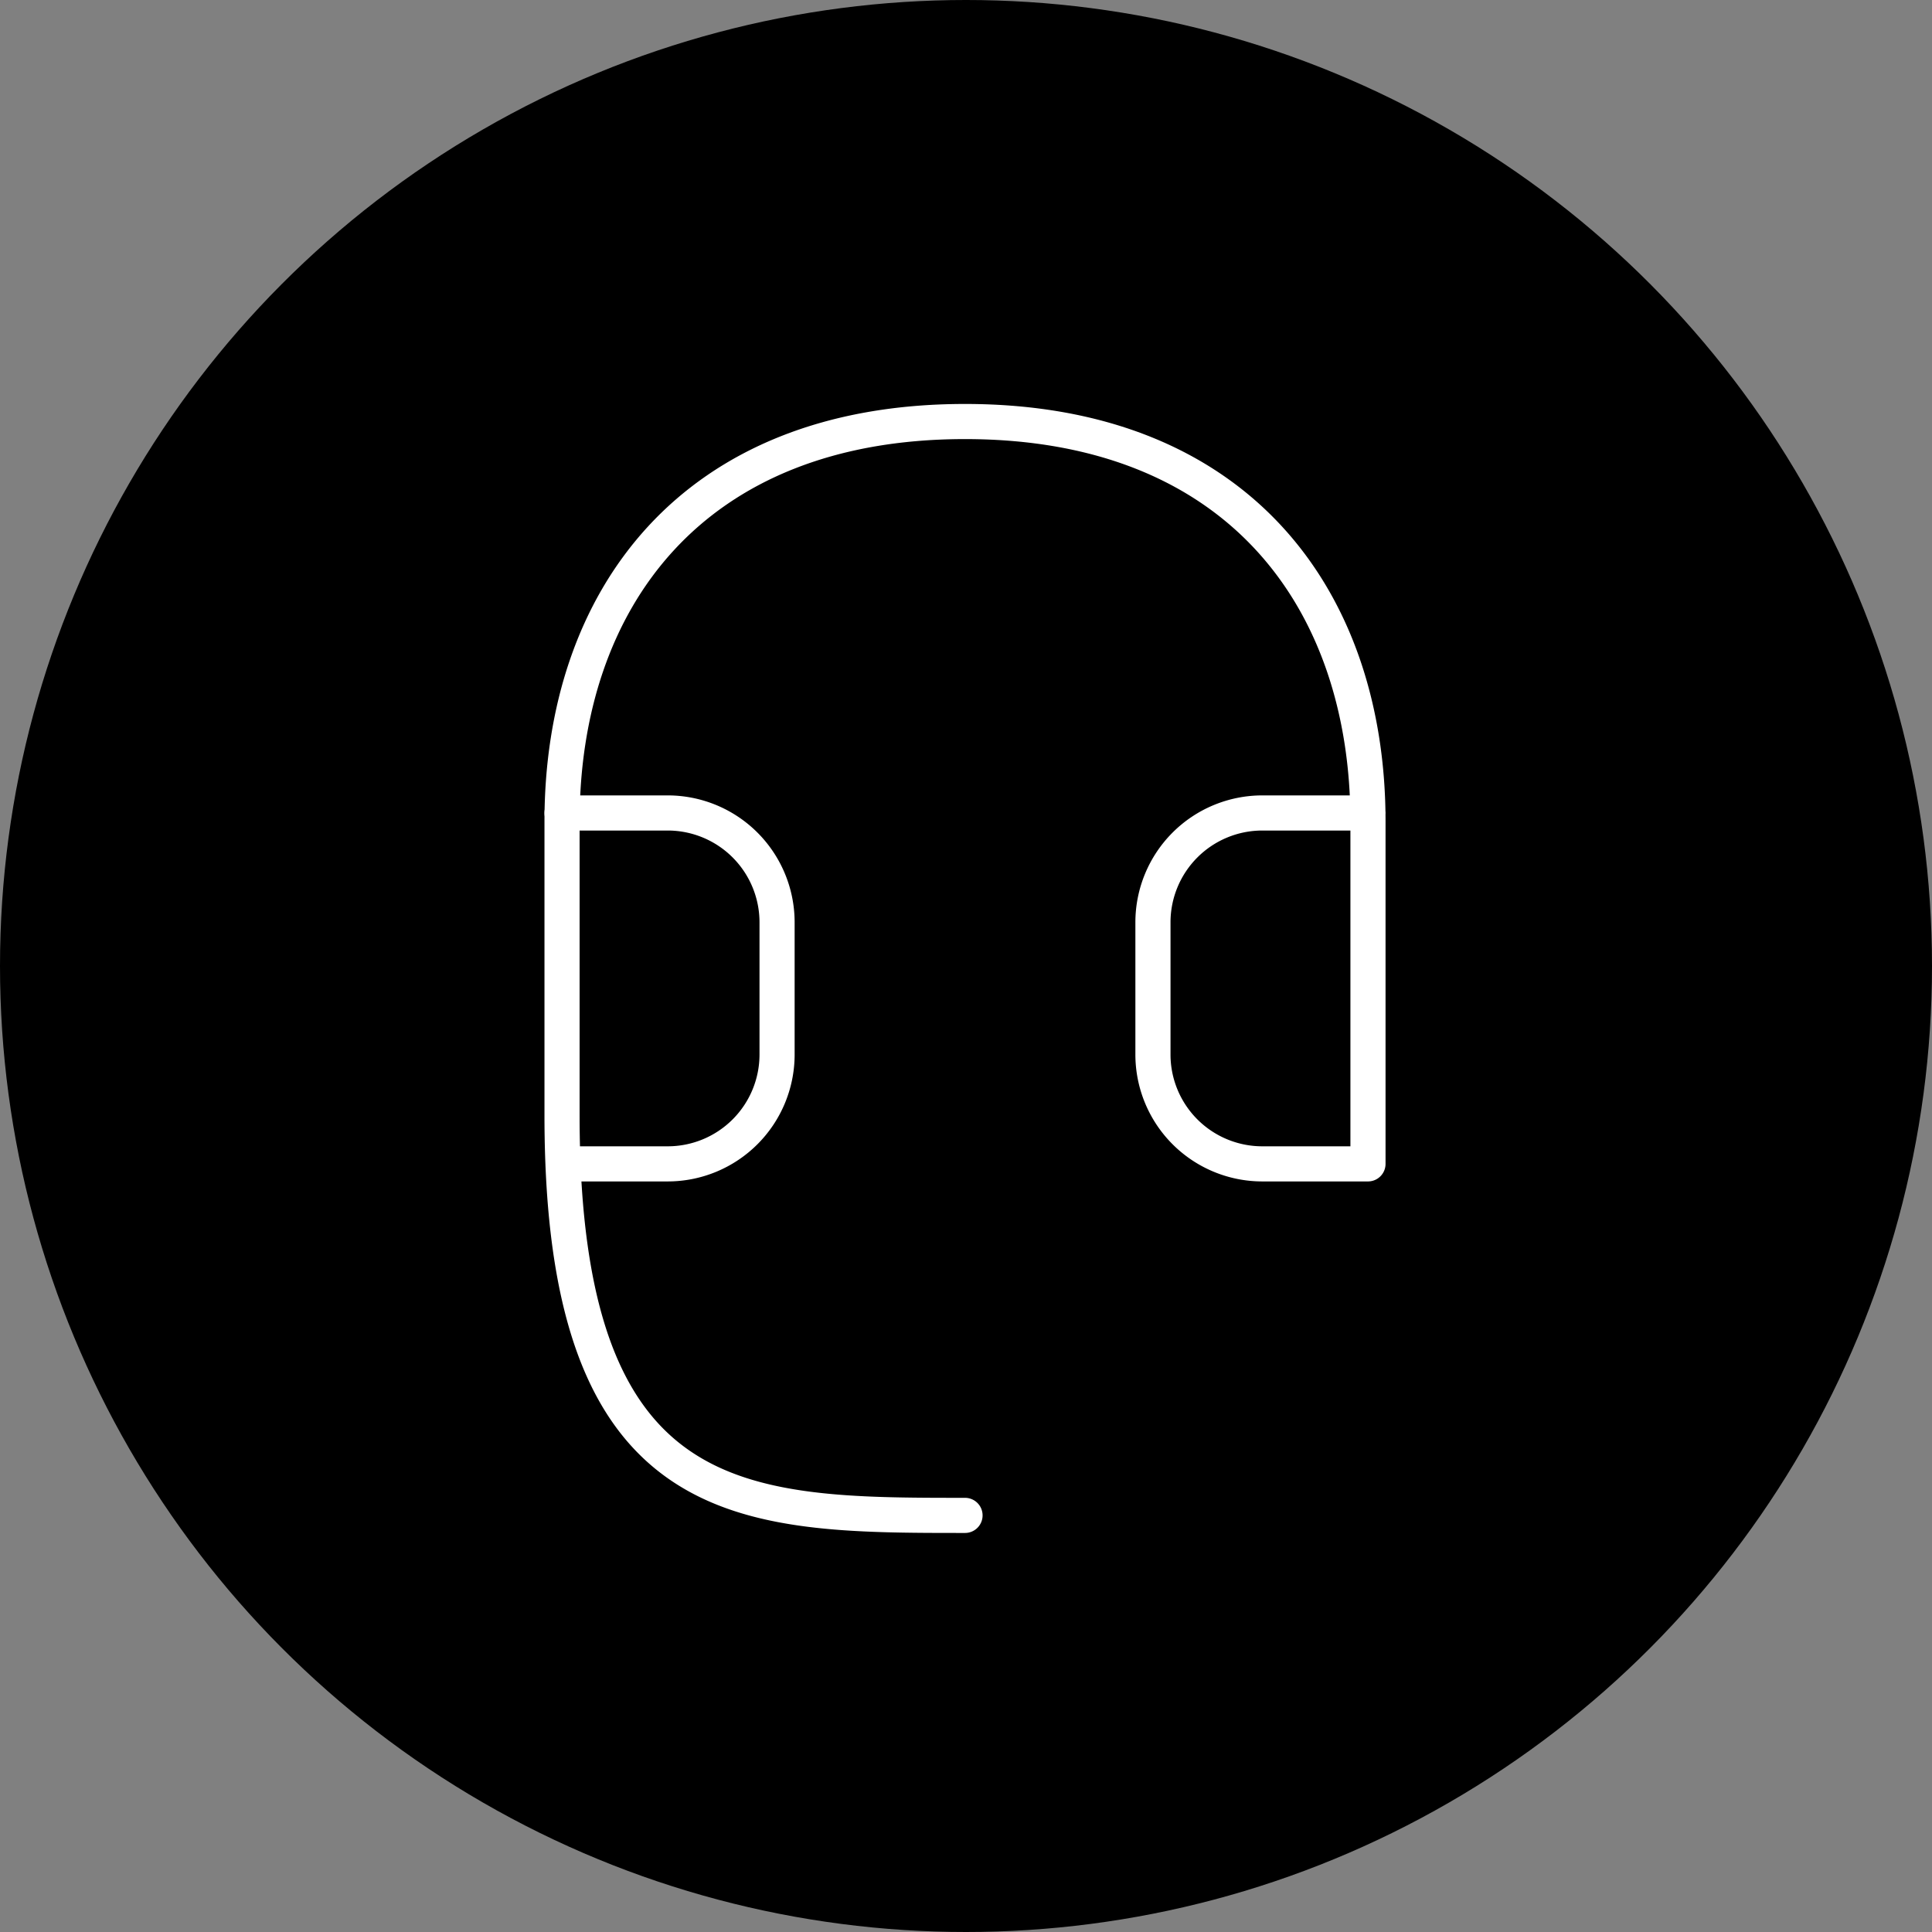
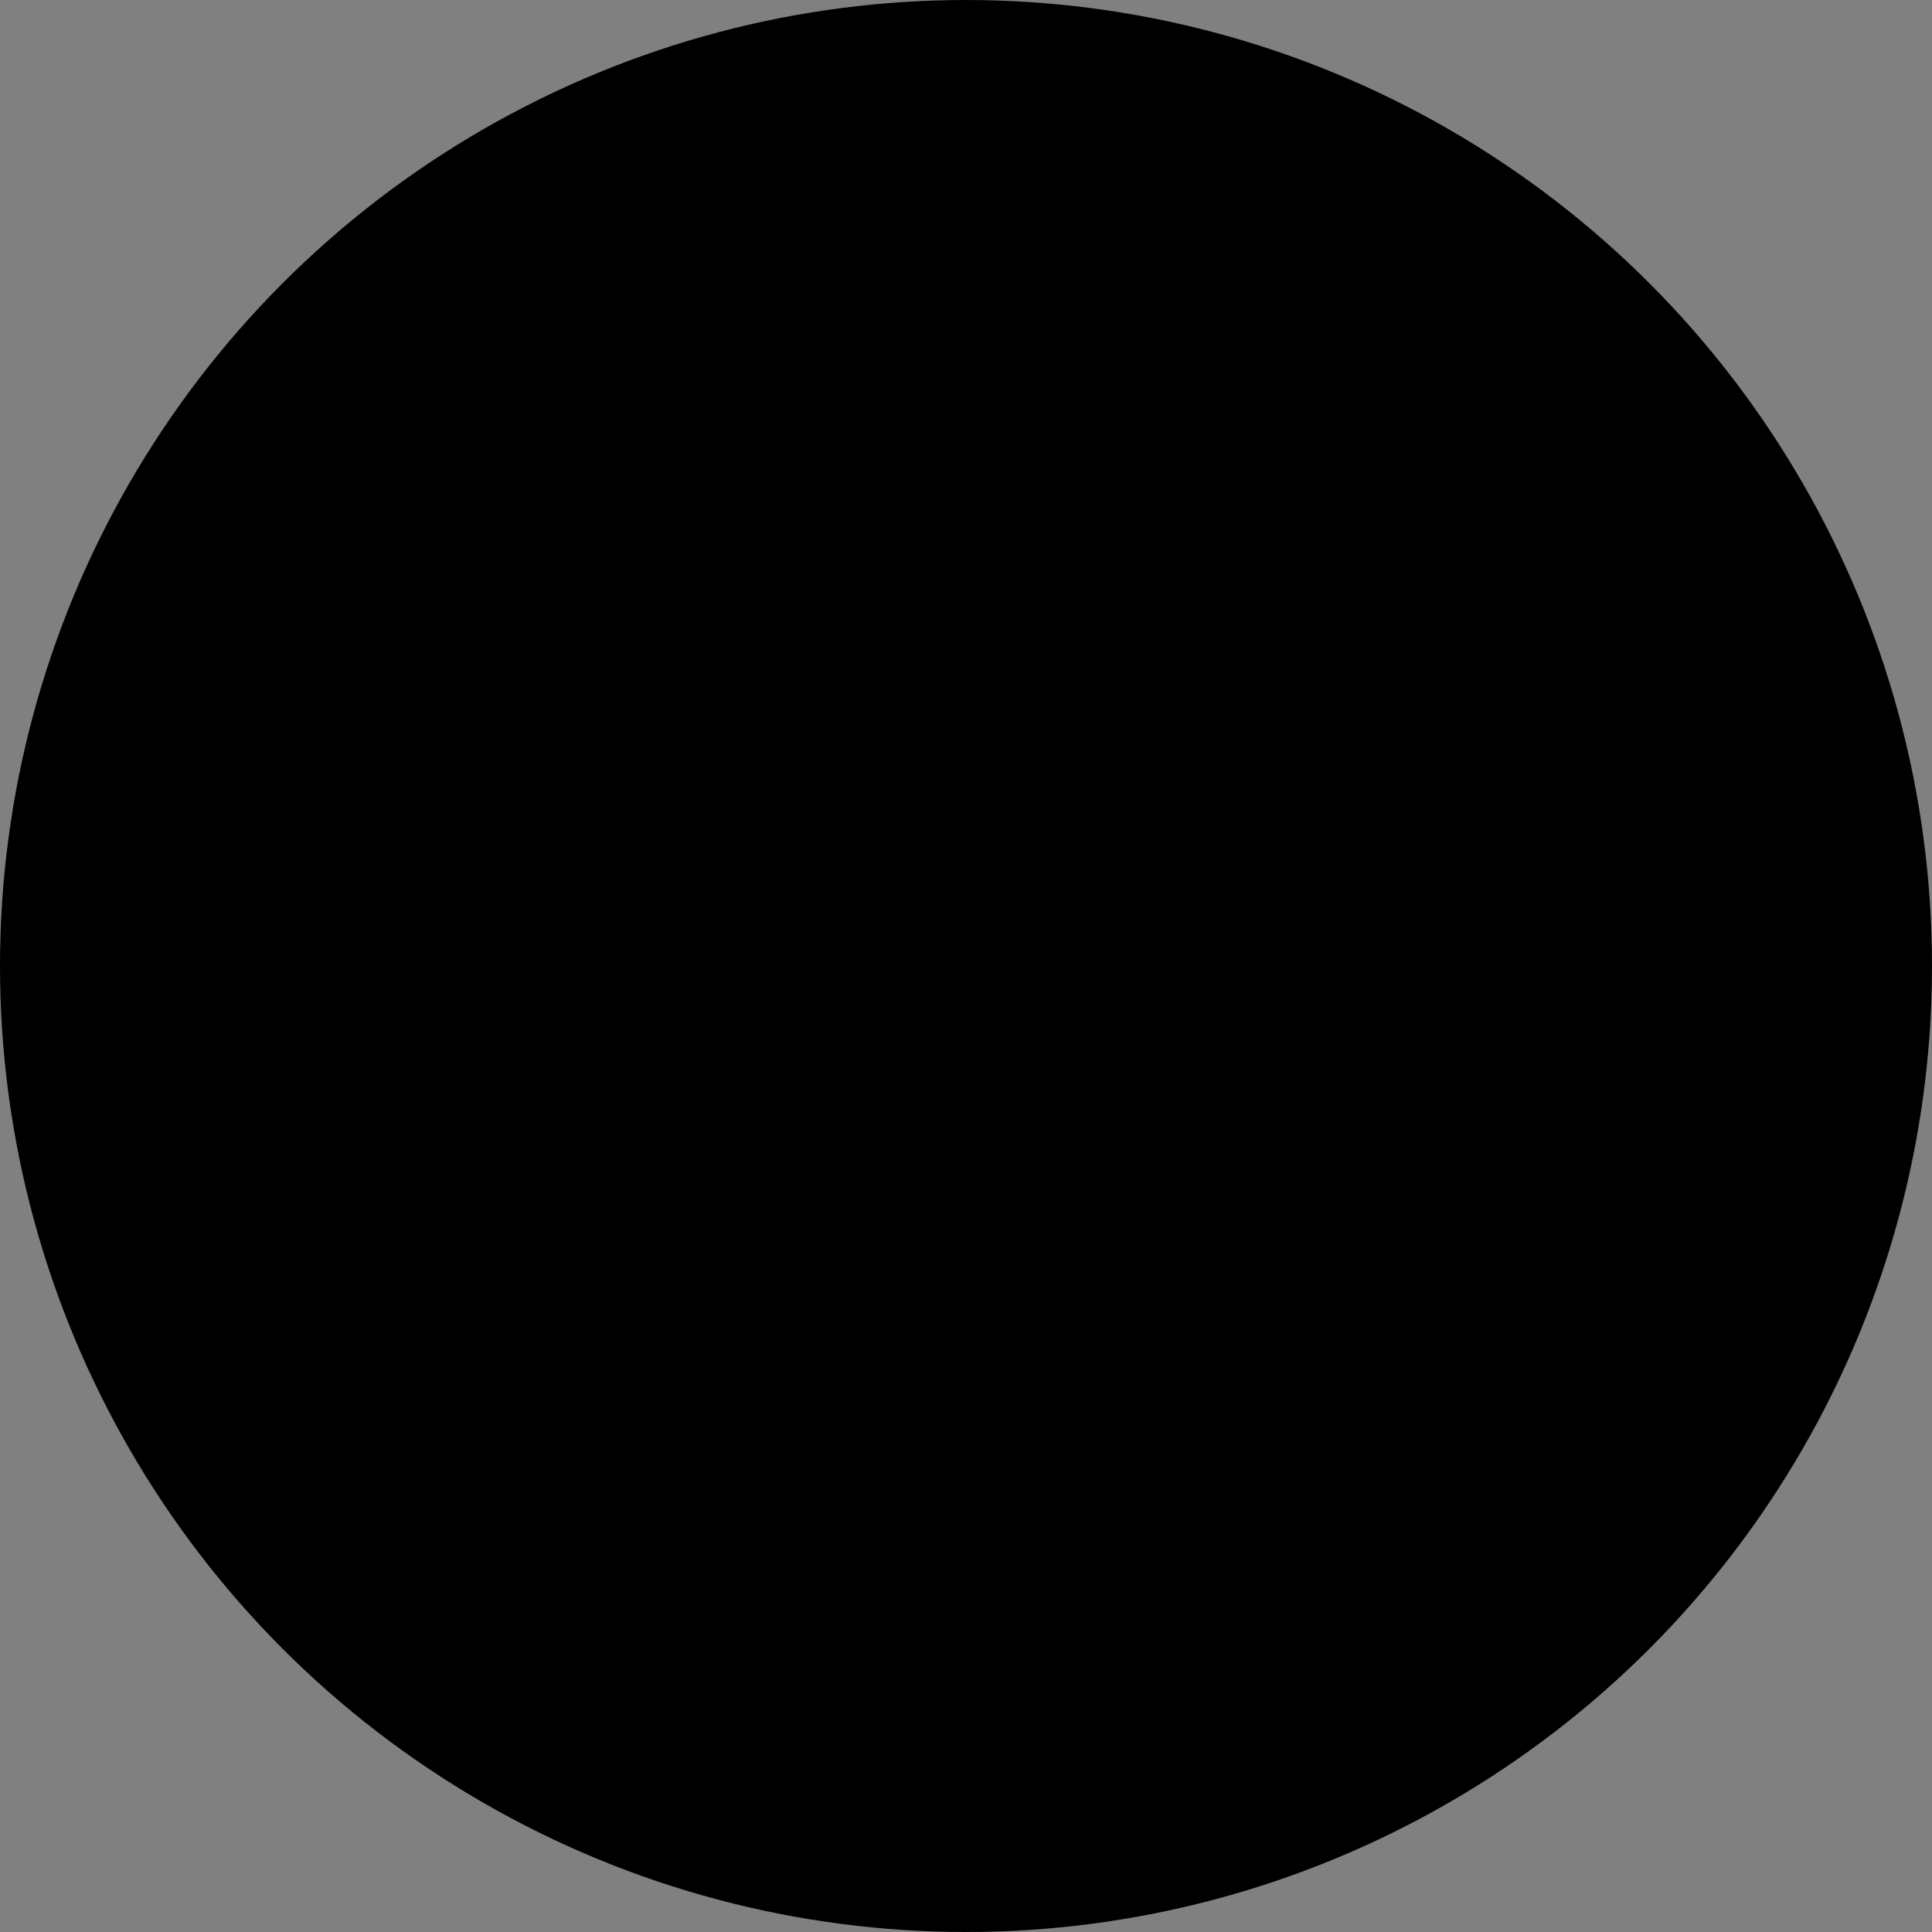
<svg xmlns="http://www.w3.org/2000/svg" width="110" height="110" fill="none">
  <rect width="100%" height="100%" fill="#808080" stroke="none" />
  <circle cx="55" cy="55" r="55" fill="#000" />
-   <path stroke="#fff" stroke-linecap="round" stroke-linejoin="round" stroke-width="2" d="M77.887 46.287h-6.015a6.228 6.228 0 0 0-6.228 6.227v7.525a6.228 6.228 0 0 0 6.228 6.227h6.015v-19.5C77.887 34.191 70.554 24 54.944 24 39.333 24 32 34.194 32 46.767v16.748C32 86.28 42.271 86.28 54.944 86.28" />
-   <path stroke="#fff" stroke-linecap="round" stroke-linejoin="round" stroke-width="2" d="M32 46.287h6.016a6.228 6.228 0 0 1 6.227 6.227v7.525a6.228 6.228 0 0 1-6.227 6.227h-5.853" />
</svg>